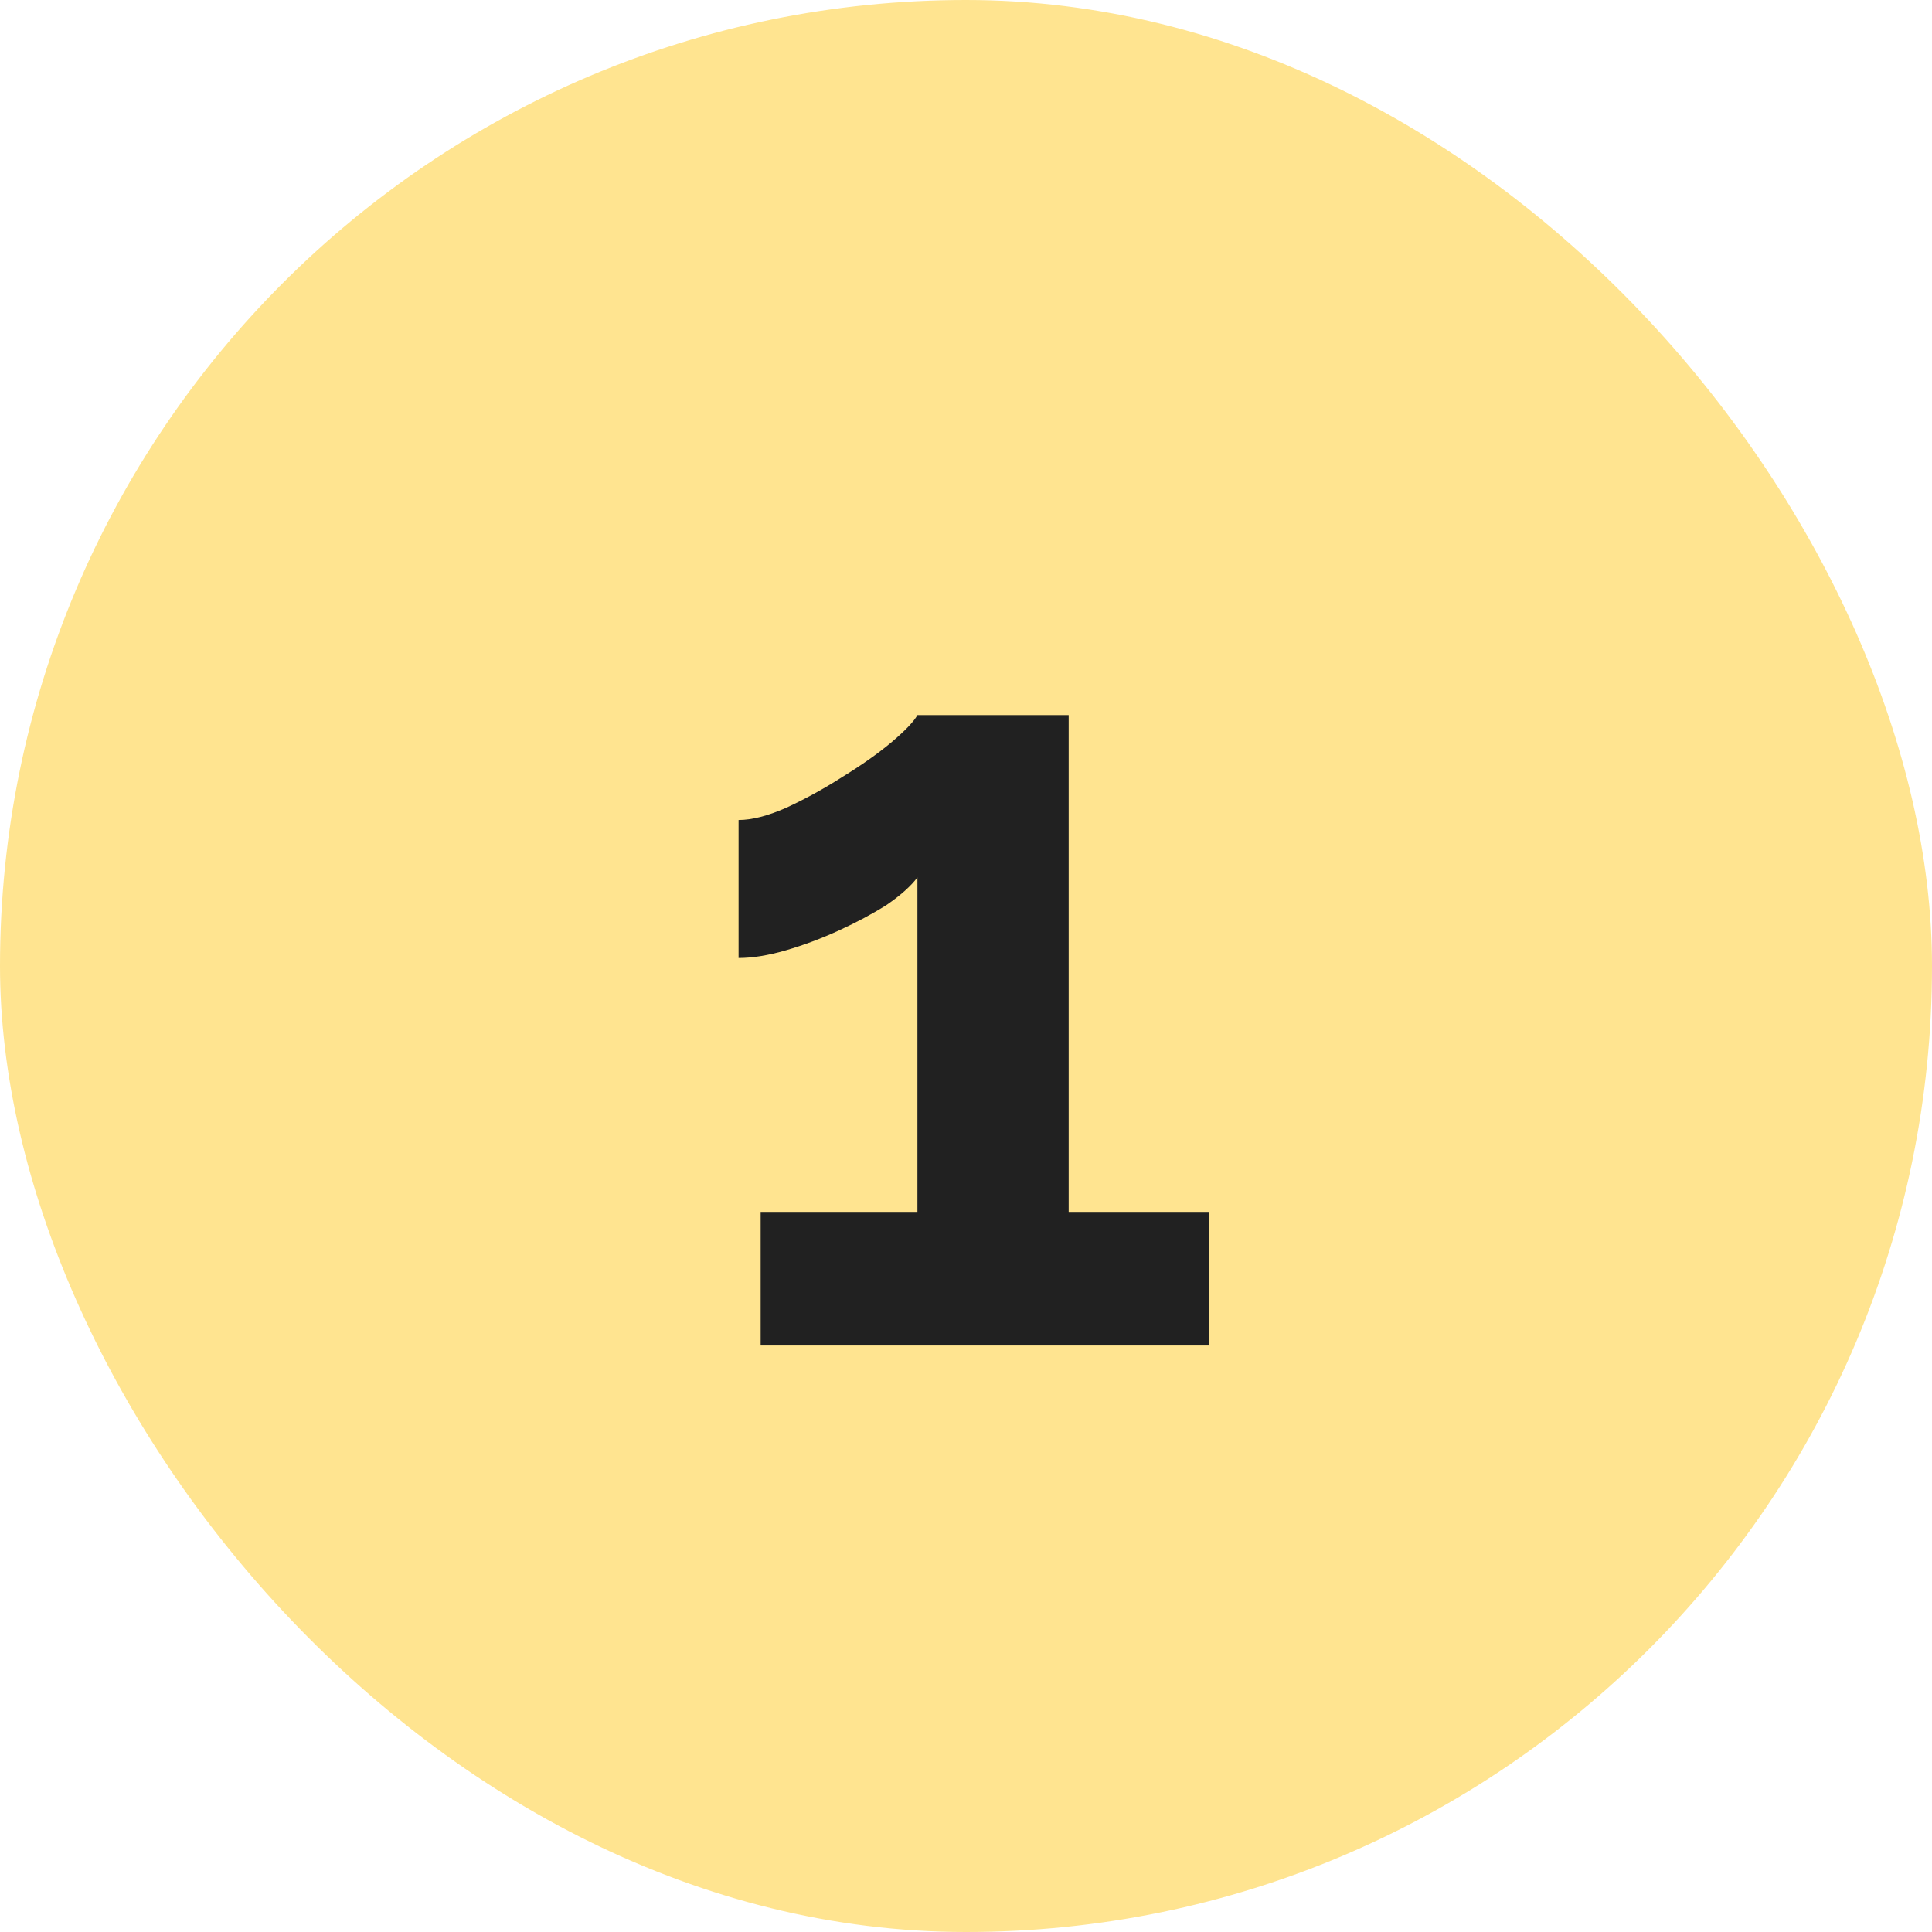
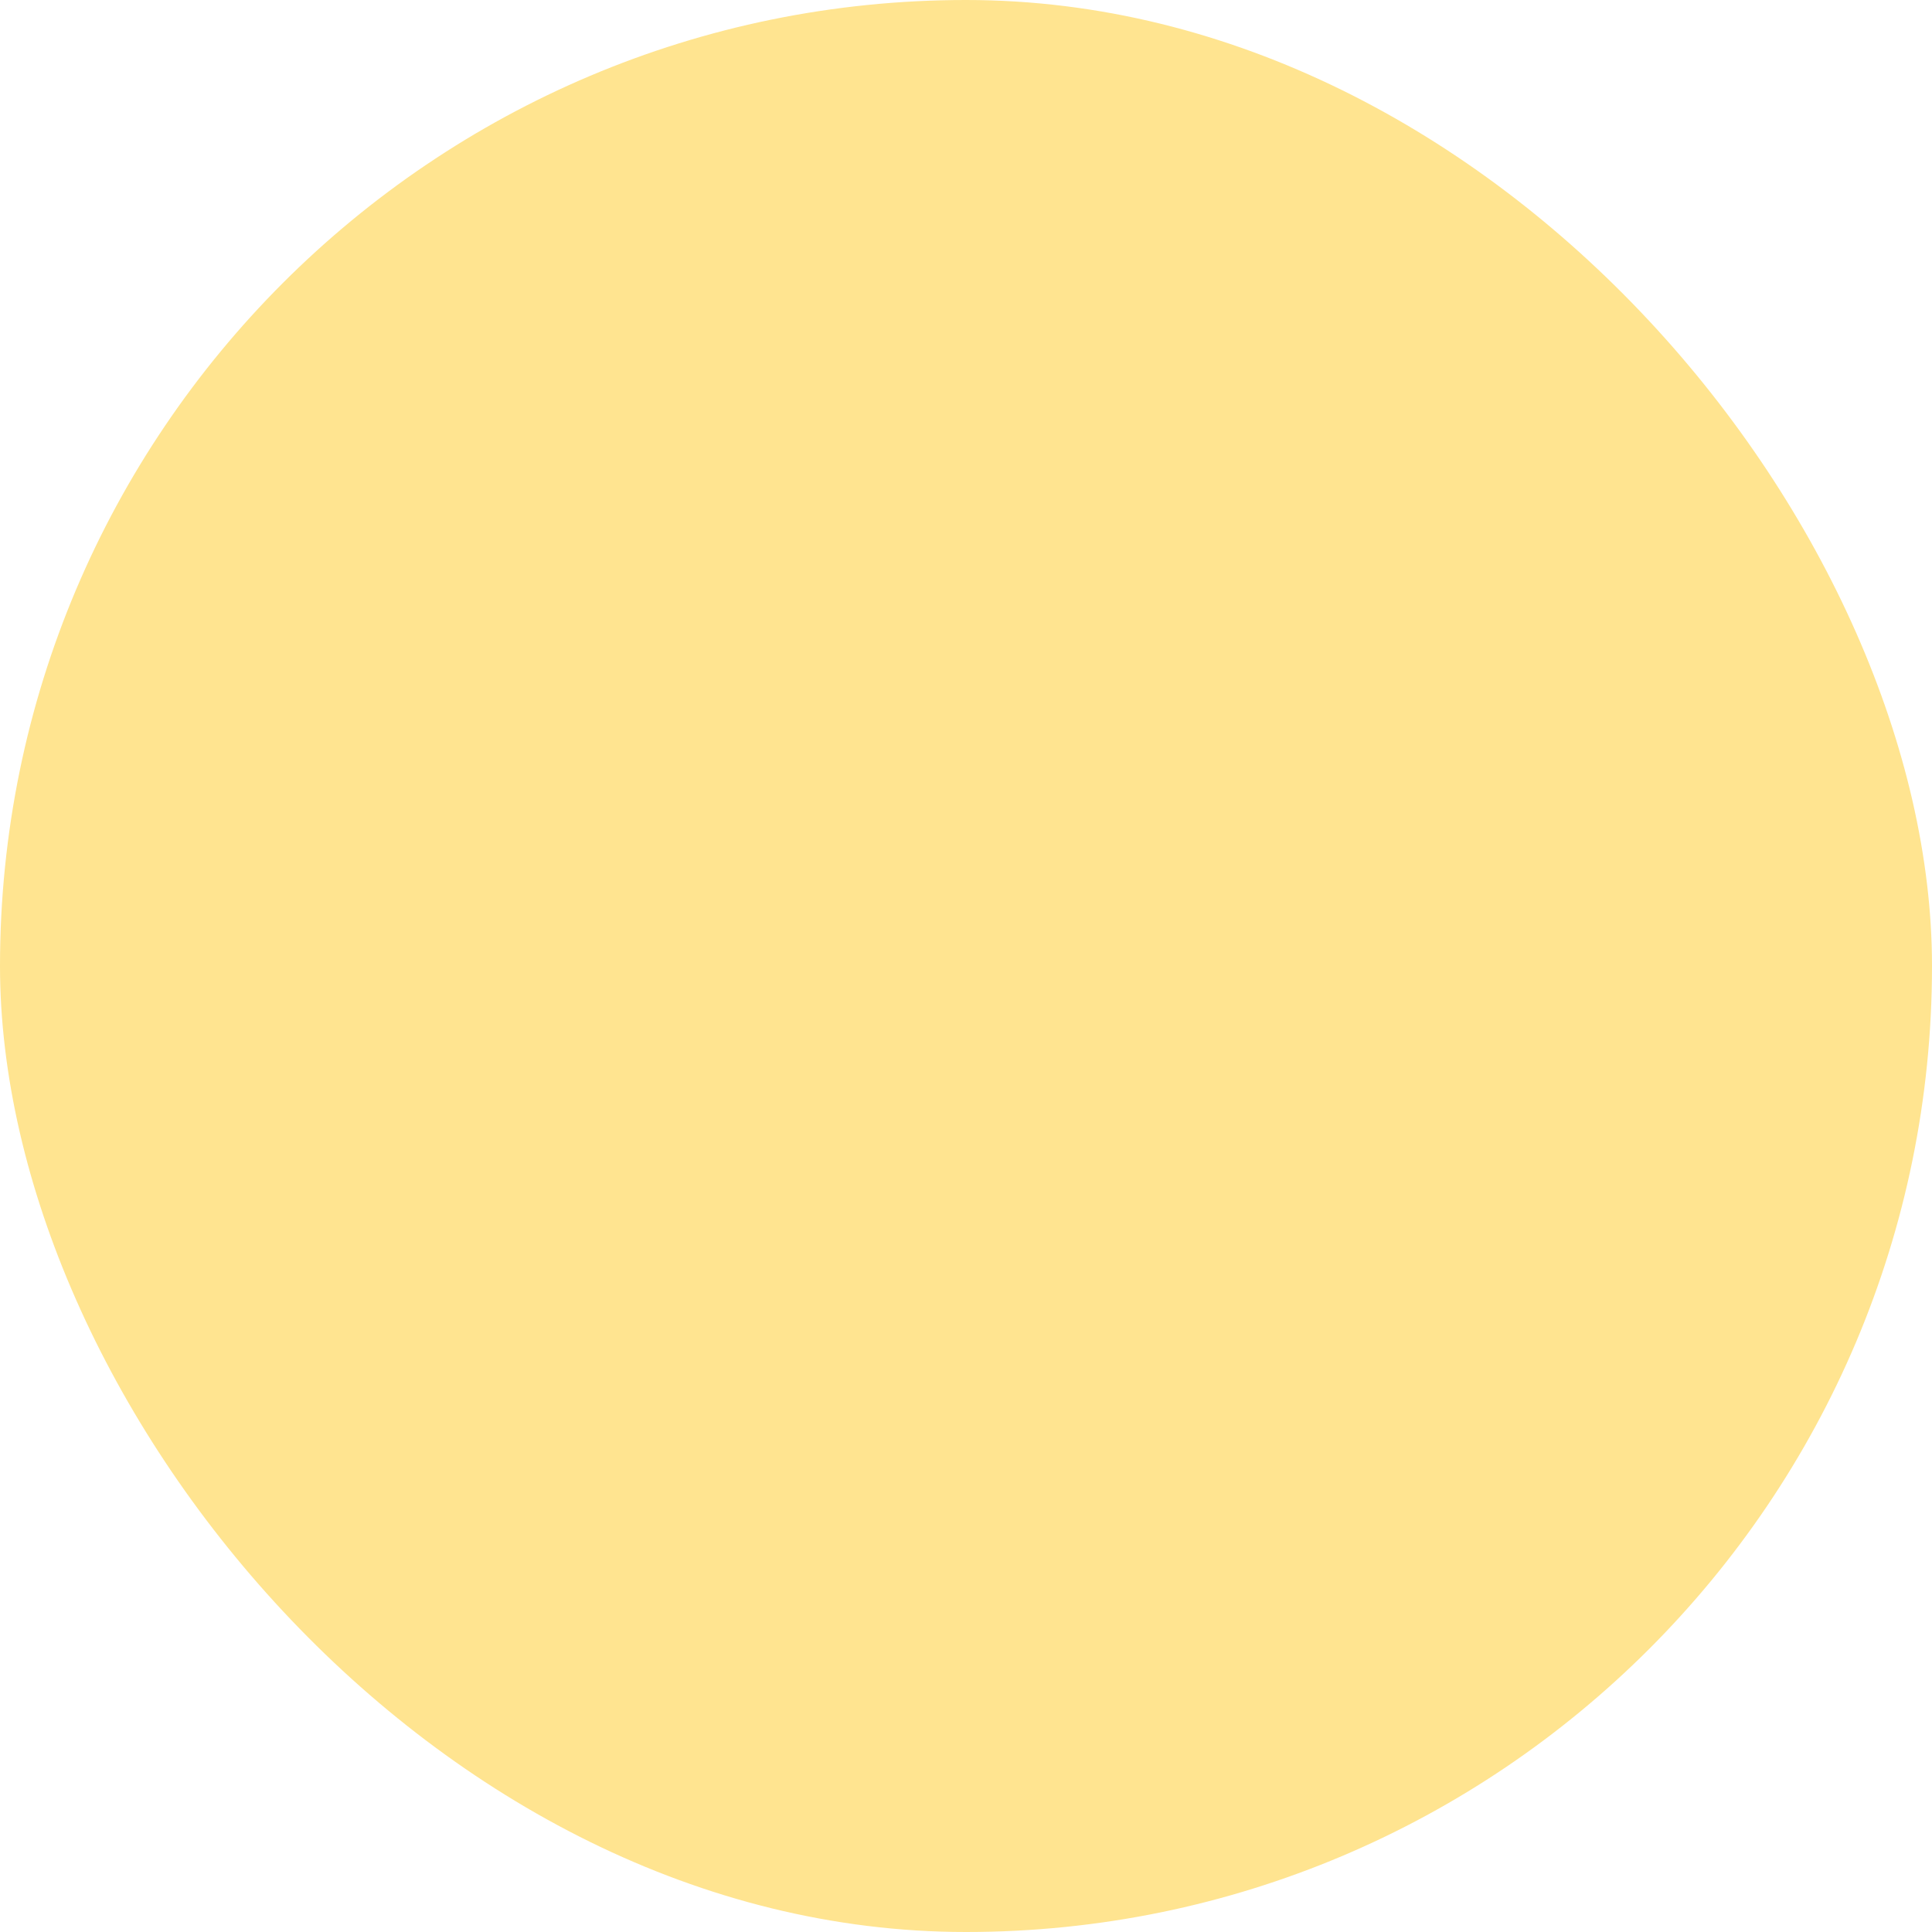
<svg xmlns="http://www.w3.org/2000/svg" width="56" height="56" viewBox="0 0 56 56" fill="none">
  <rect width="56" height="56" rx="28" fill="#FFE490" />
-   <path d="M35.04 35.128V39H22.048V35.128H26.592V25.432C26.4 25.688 26.101 25.955 25.696 26.232C25.291 26.488 24.832 26.733 24.32 26.968C23.808 27.203 23.296 27.395 22.784 27.544C22.272 27.693 21.813 27.768 21.408 27.768V23.768C21.792 23.768 22.251 23.651 22.784 23.416C23.339 23.16 23.883 22.861 24.416 22.52C24.971 22.179 25.44 21.848 25.824 21.528C26.229 21.187 26.485 20.92 26.592 20.728H30.976V35.128H35.04Z" fill="#212121" />
</svg>